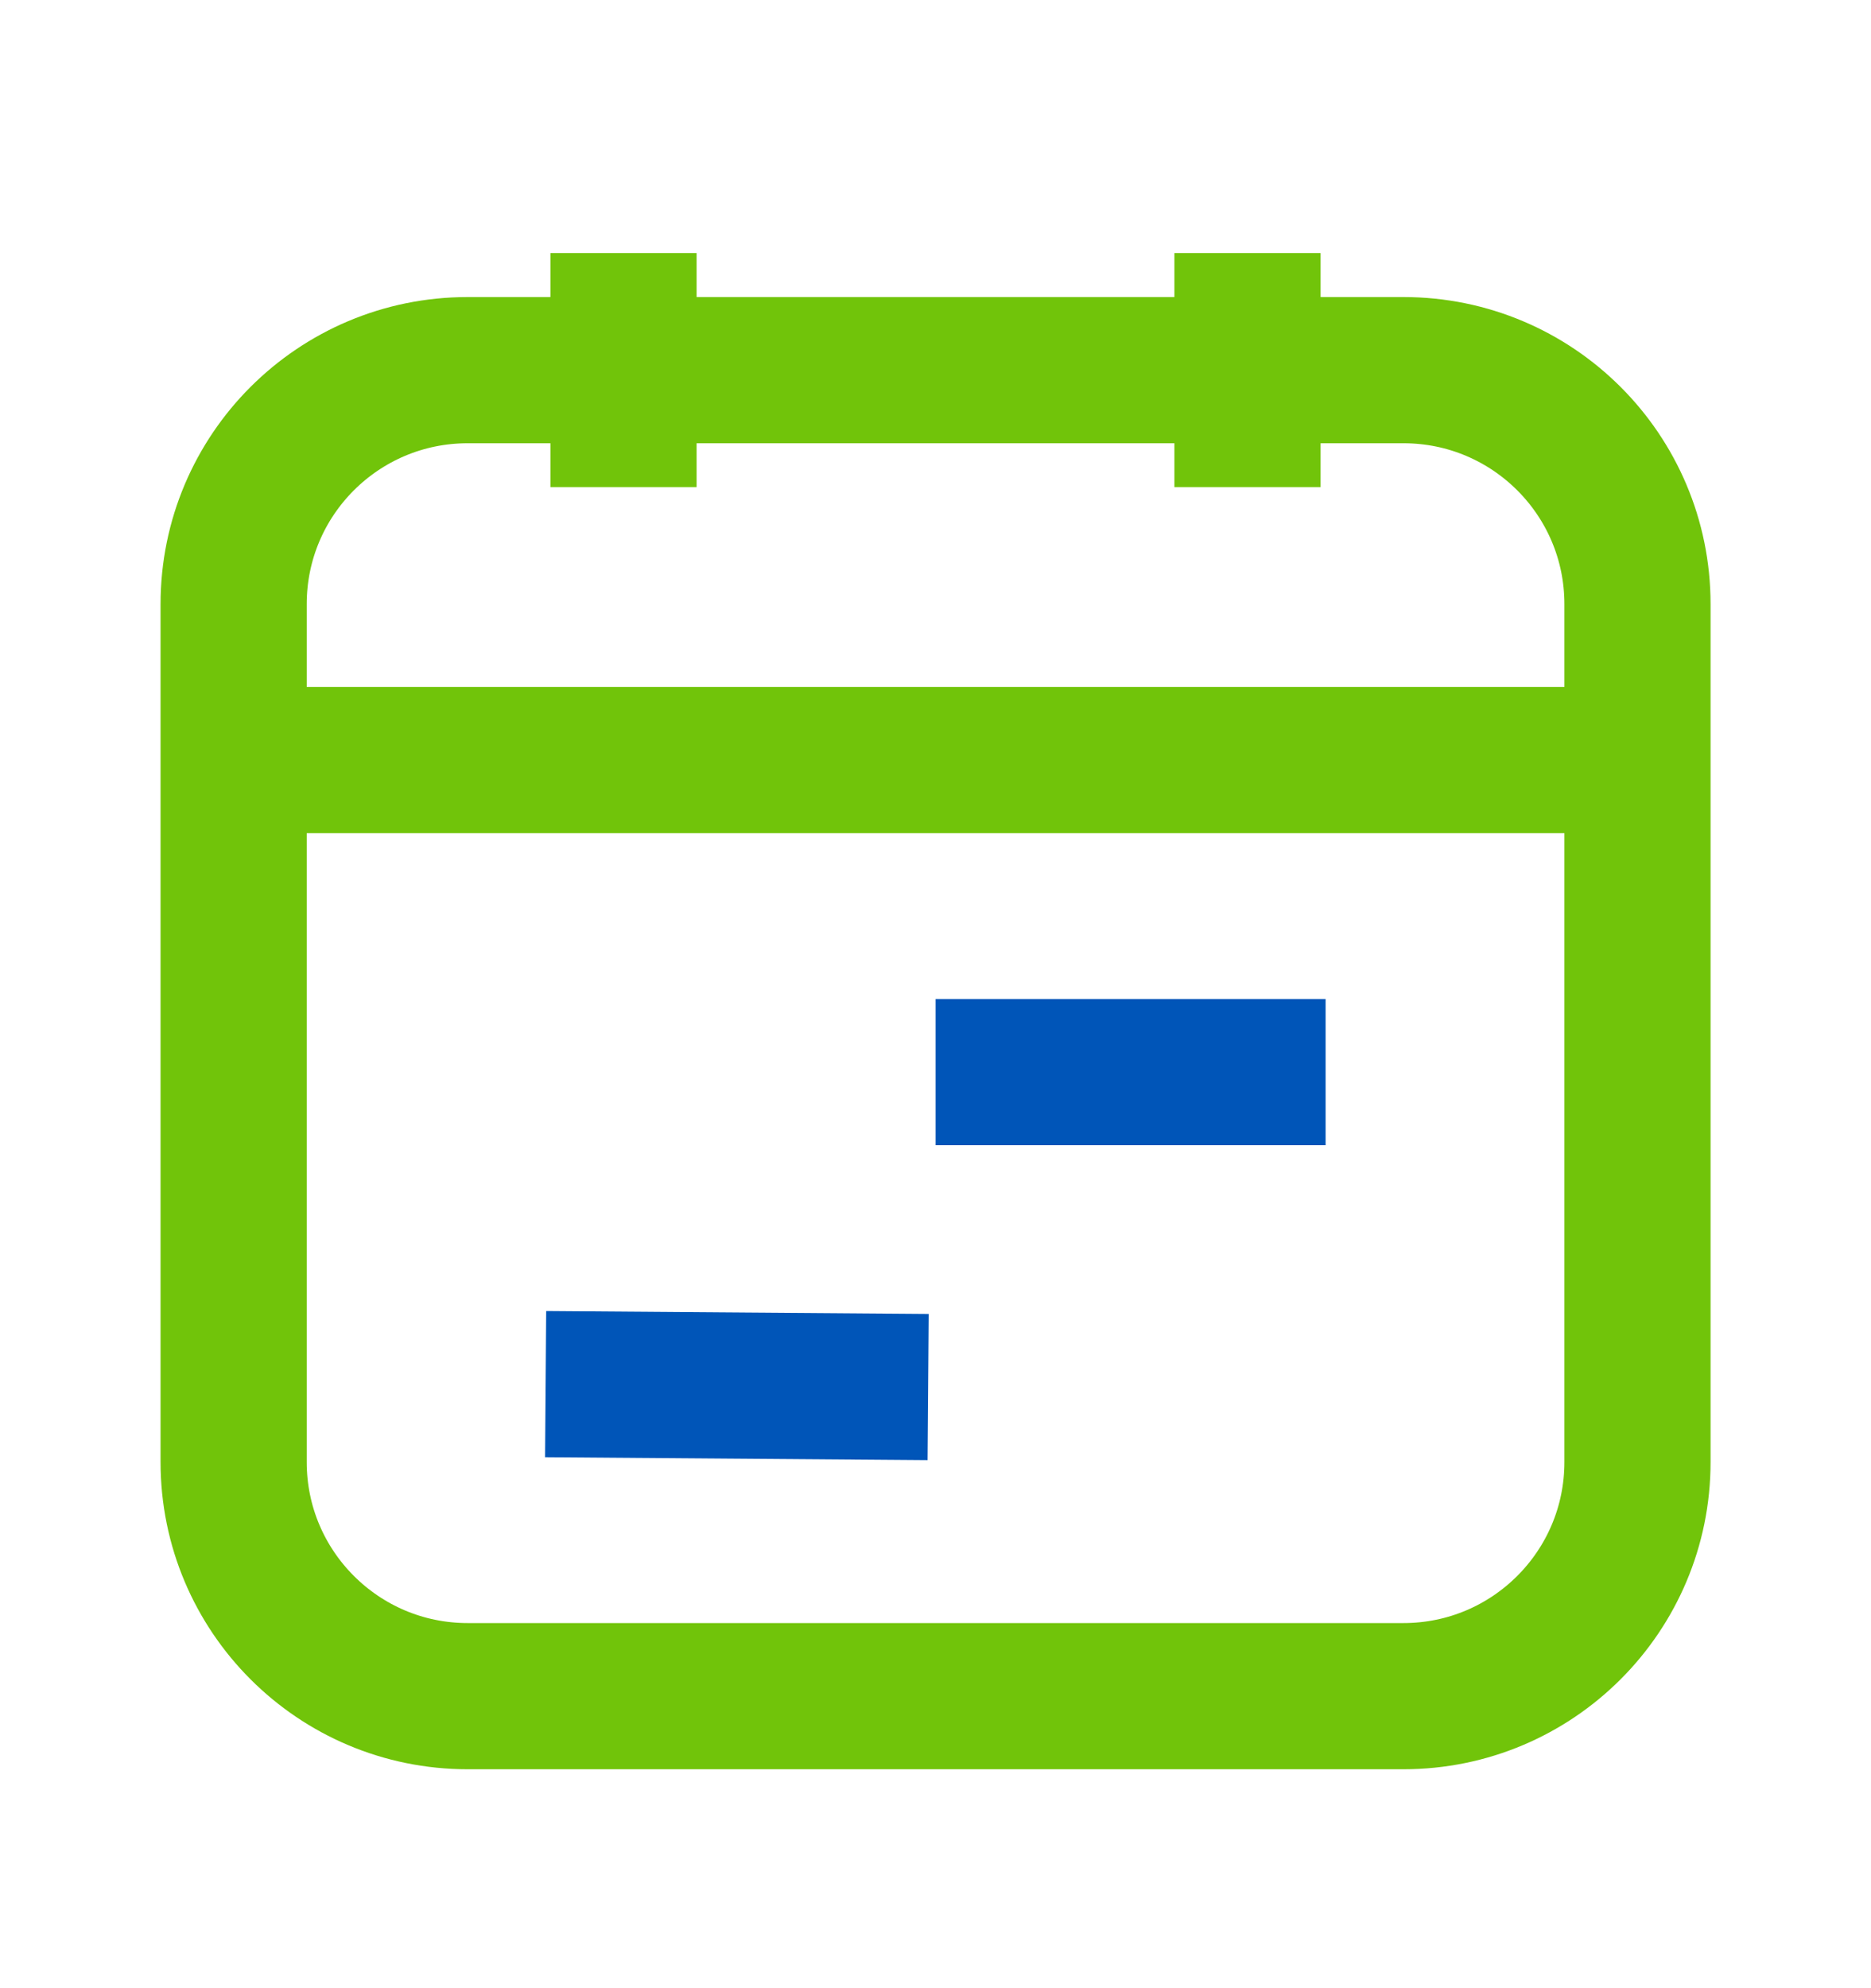
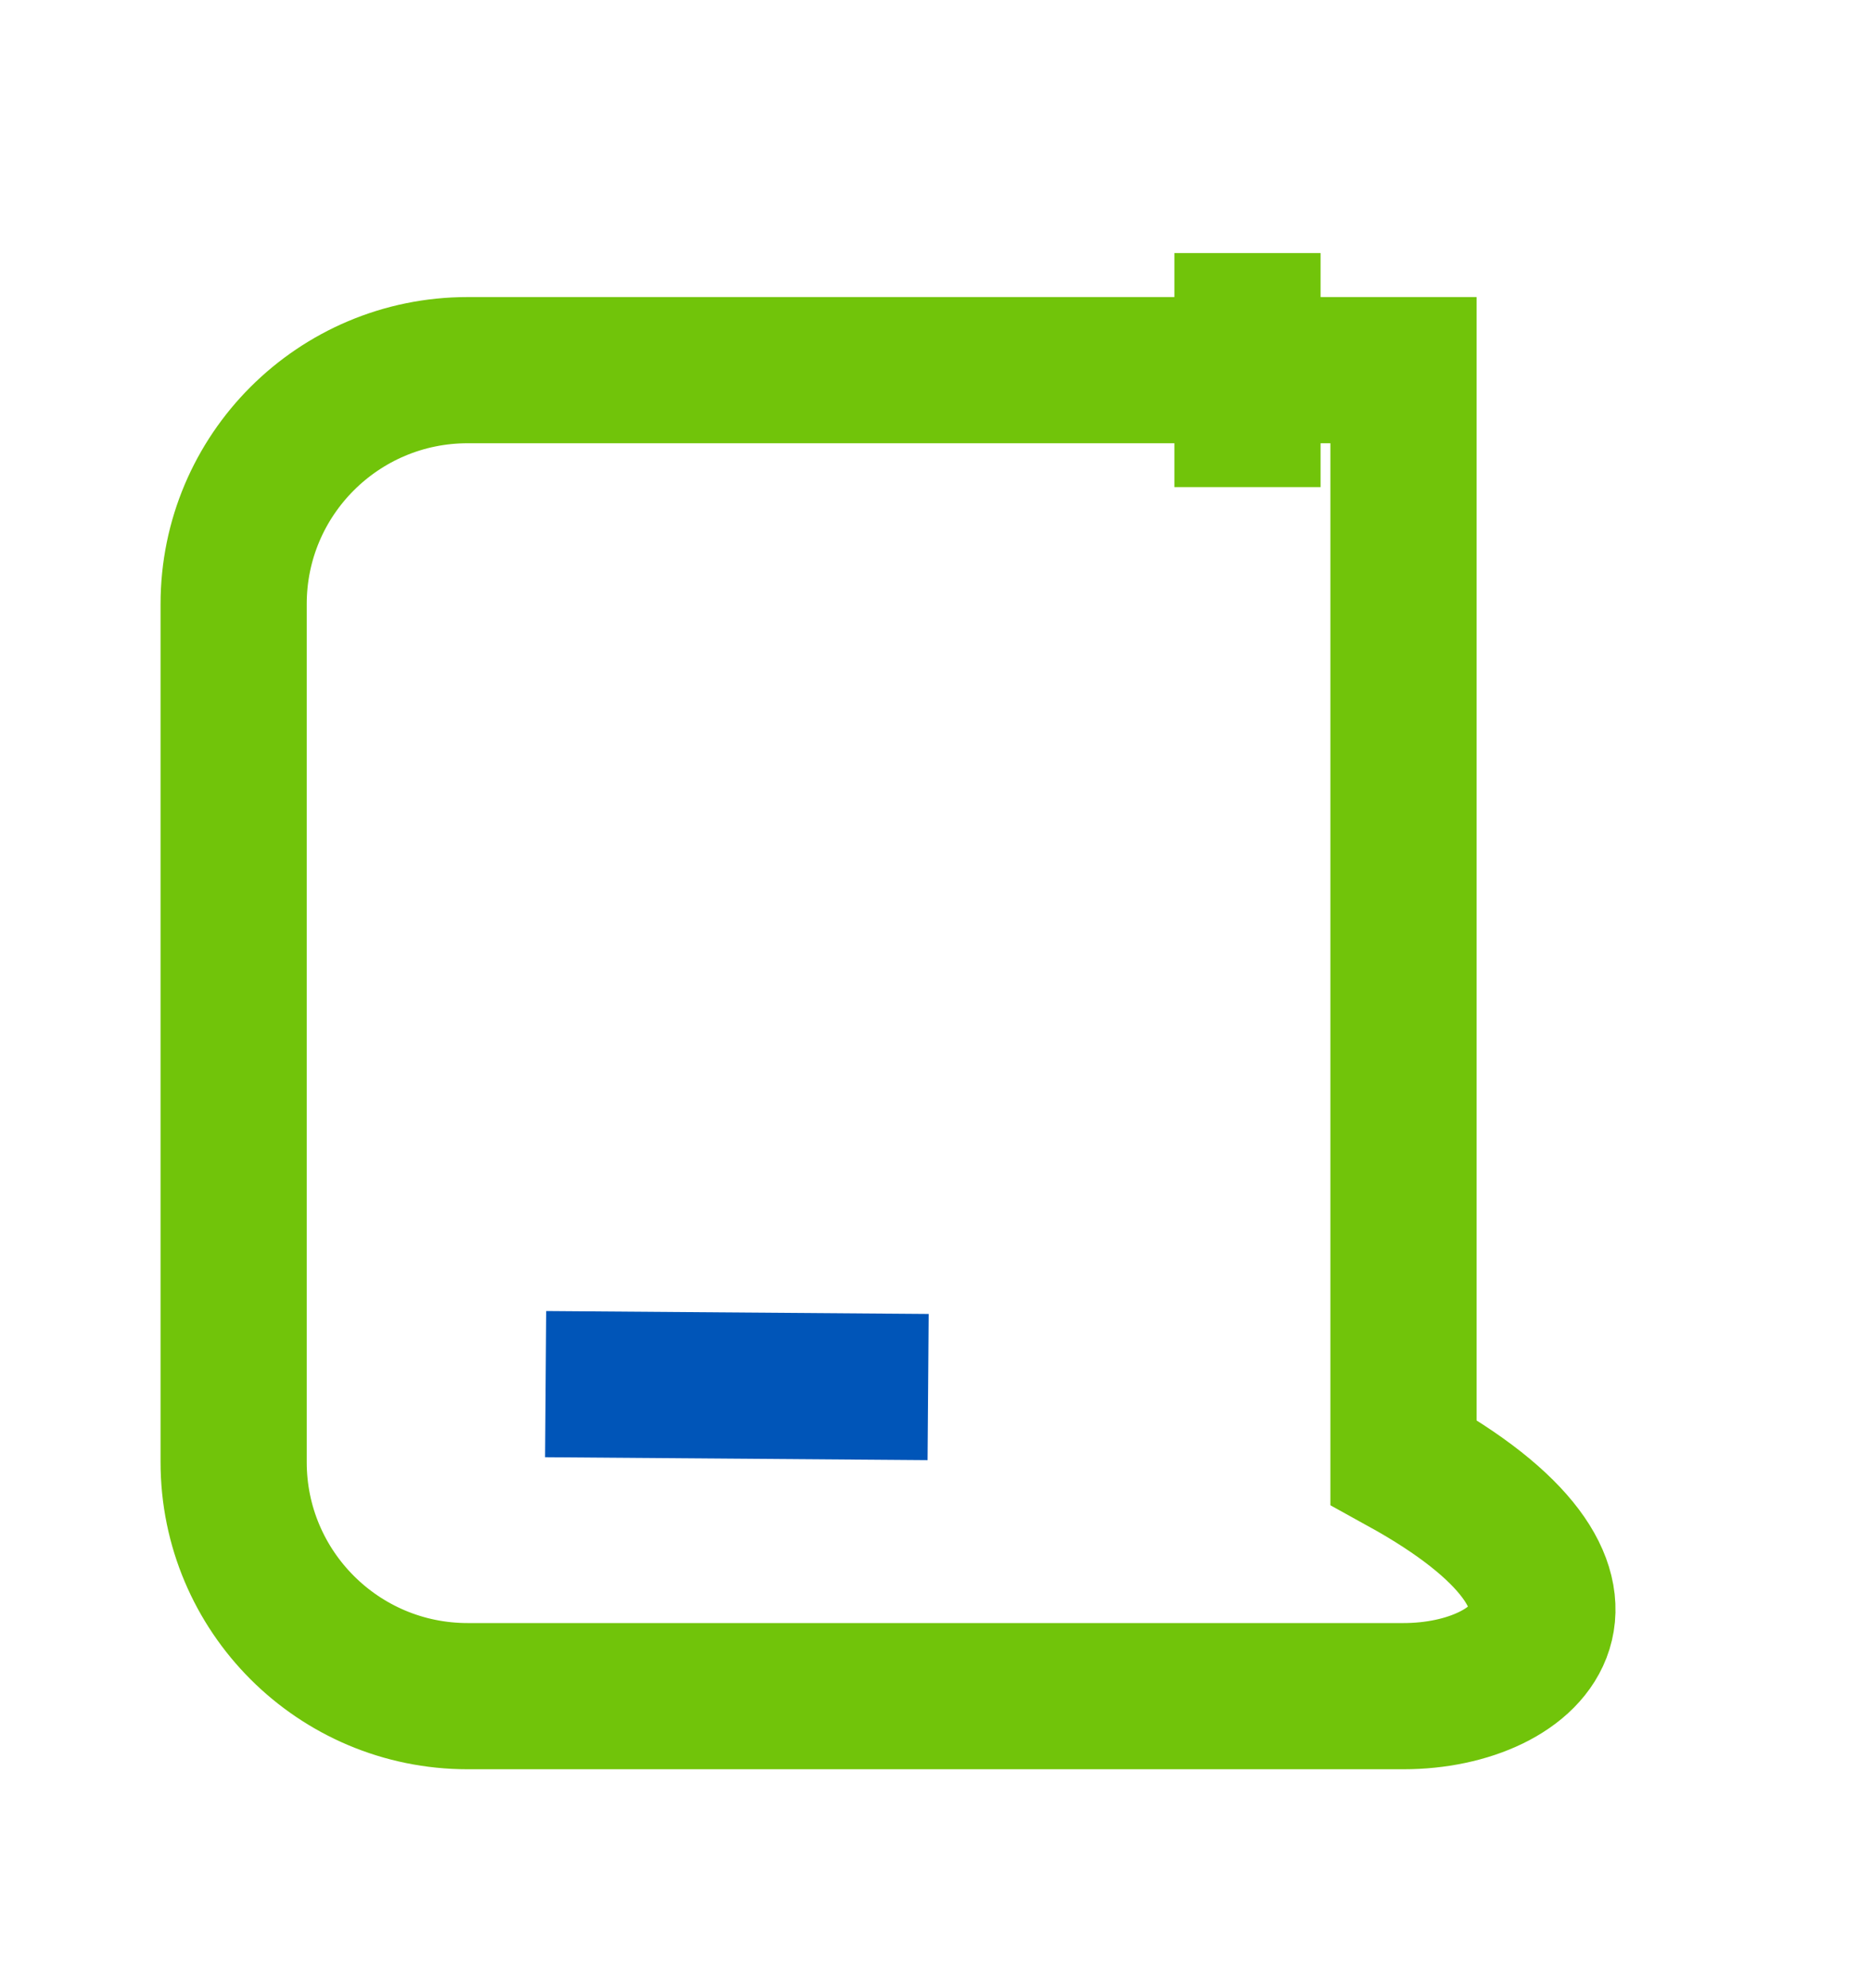
<svg xmlns="http://www.w3.org/2000/svg" width="16" height="17" viewBox="0 0 16 17" fill="none">
  <path d="M4.666 11.835L7.937 11.86" stroke="#0055B8" stroke-width="1.25" />
-   <path d="M8.001 9.167H11.336" stroke="#0055B8" stroke-width="1.25" />
-   <path d="M14.003 6.499H1.998" stroke="#71C40A" stroke-width="1.25" />
-   <path d="M5.332 2.164V4.165" stroke="#71C40A" stroke-width="1.25" />
  <path d="M10.668 2.164V4.165" stroke="#71C40A" stroke-width="1.25" />
-   <path fill-rule="evenodd" clip-rule="evenodd" d="M12.002 14.503H3.999C2.894 14.503 1.998 13.607 1.998 12.502V5.165C1.998 4.06 2.894 3.165 3.999 3.165H12.002C13.107 3.165 14.003 4.06 14.003 5.165V12.502C14.003 13.607 13.107 14.503 12.002 14.503Z" stroke="#71C40A" stroke-width="1.25" />
+   <path fill-rule="evenodd" clip-rule="evenodd" d="M12.002 14.503H3.999C2.894 14.503 1.998 13.607 1.998 12.502V5.165C1.998 4.06 2.894 3.165 3.999 3.165H12.002V12.502C14.003 13.607 13.107 14.503 12.002 14.503Z" stroke="#71C40A" stroke-width="1.25" />
</svg>